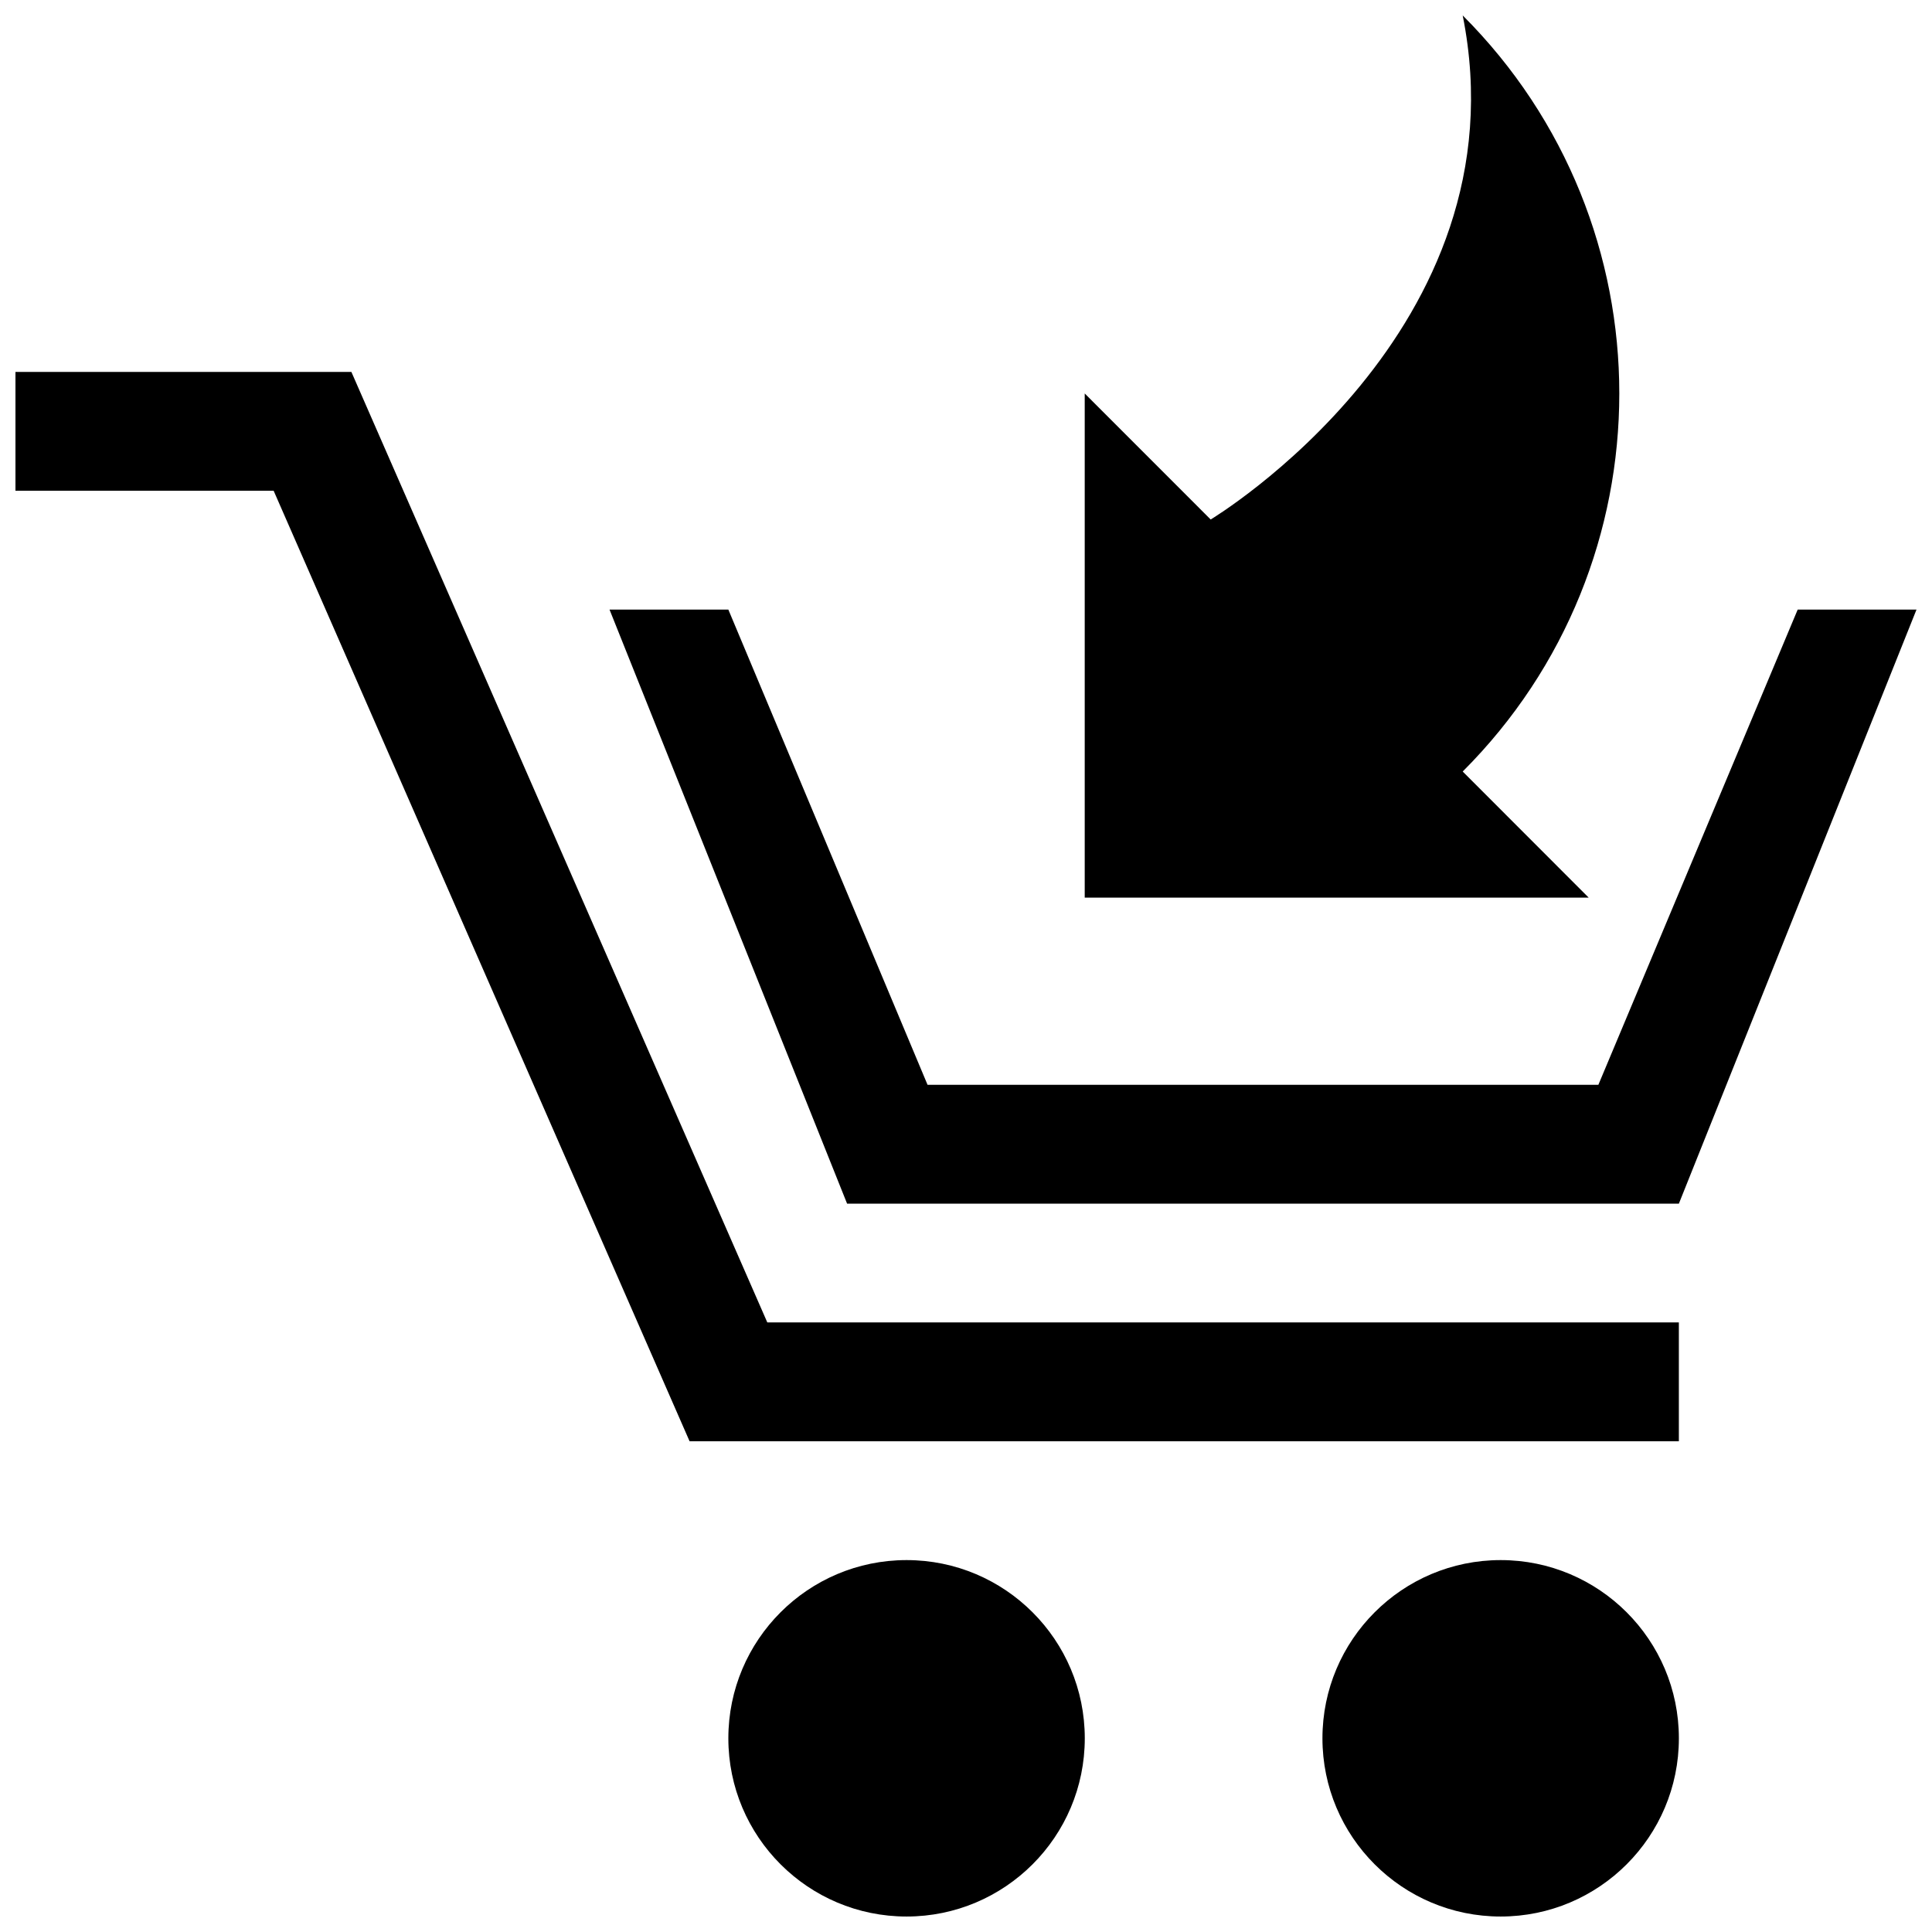
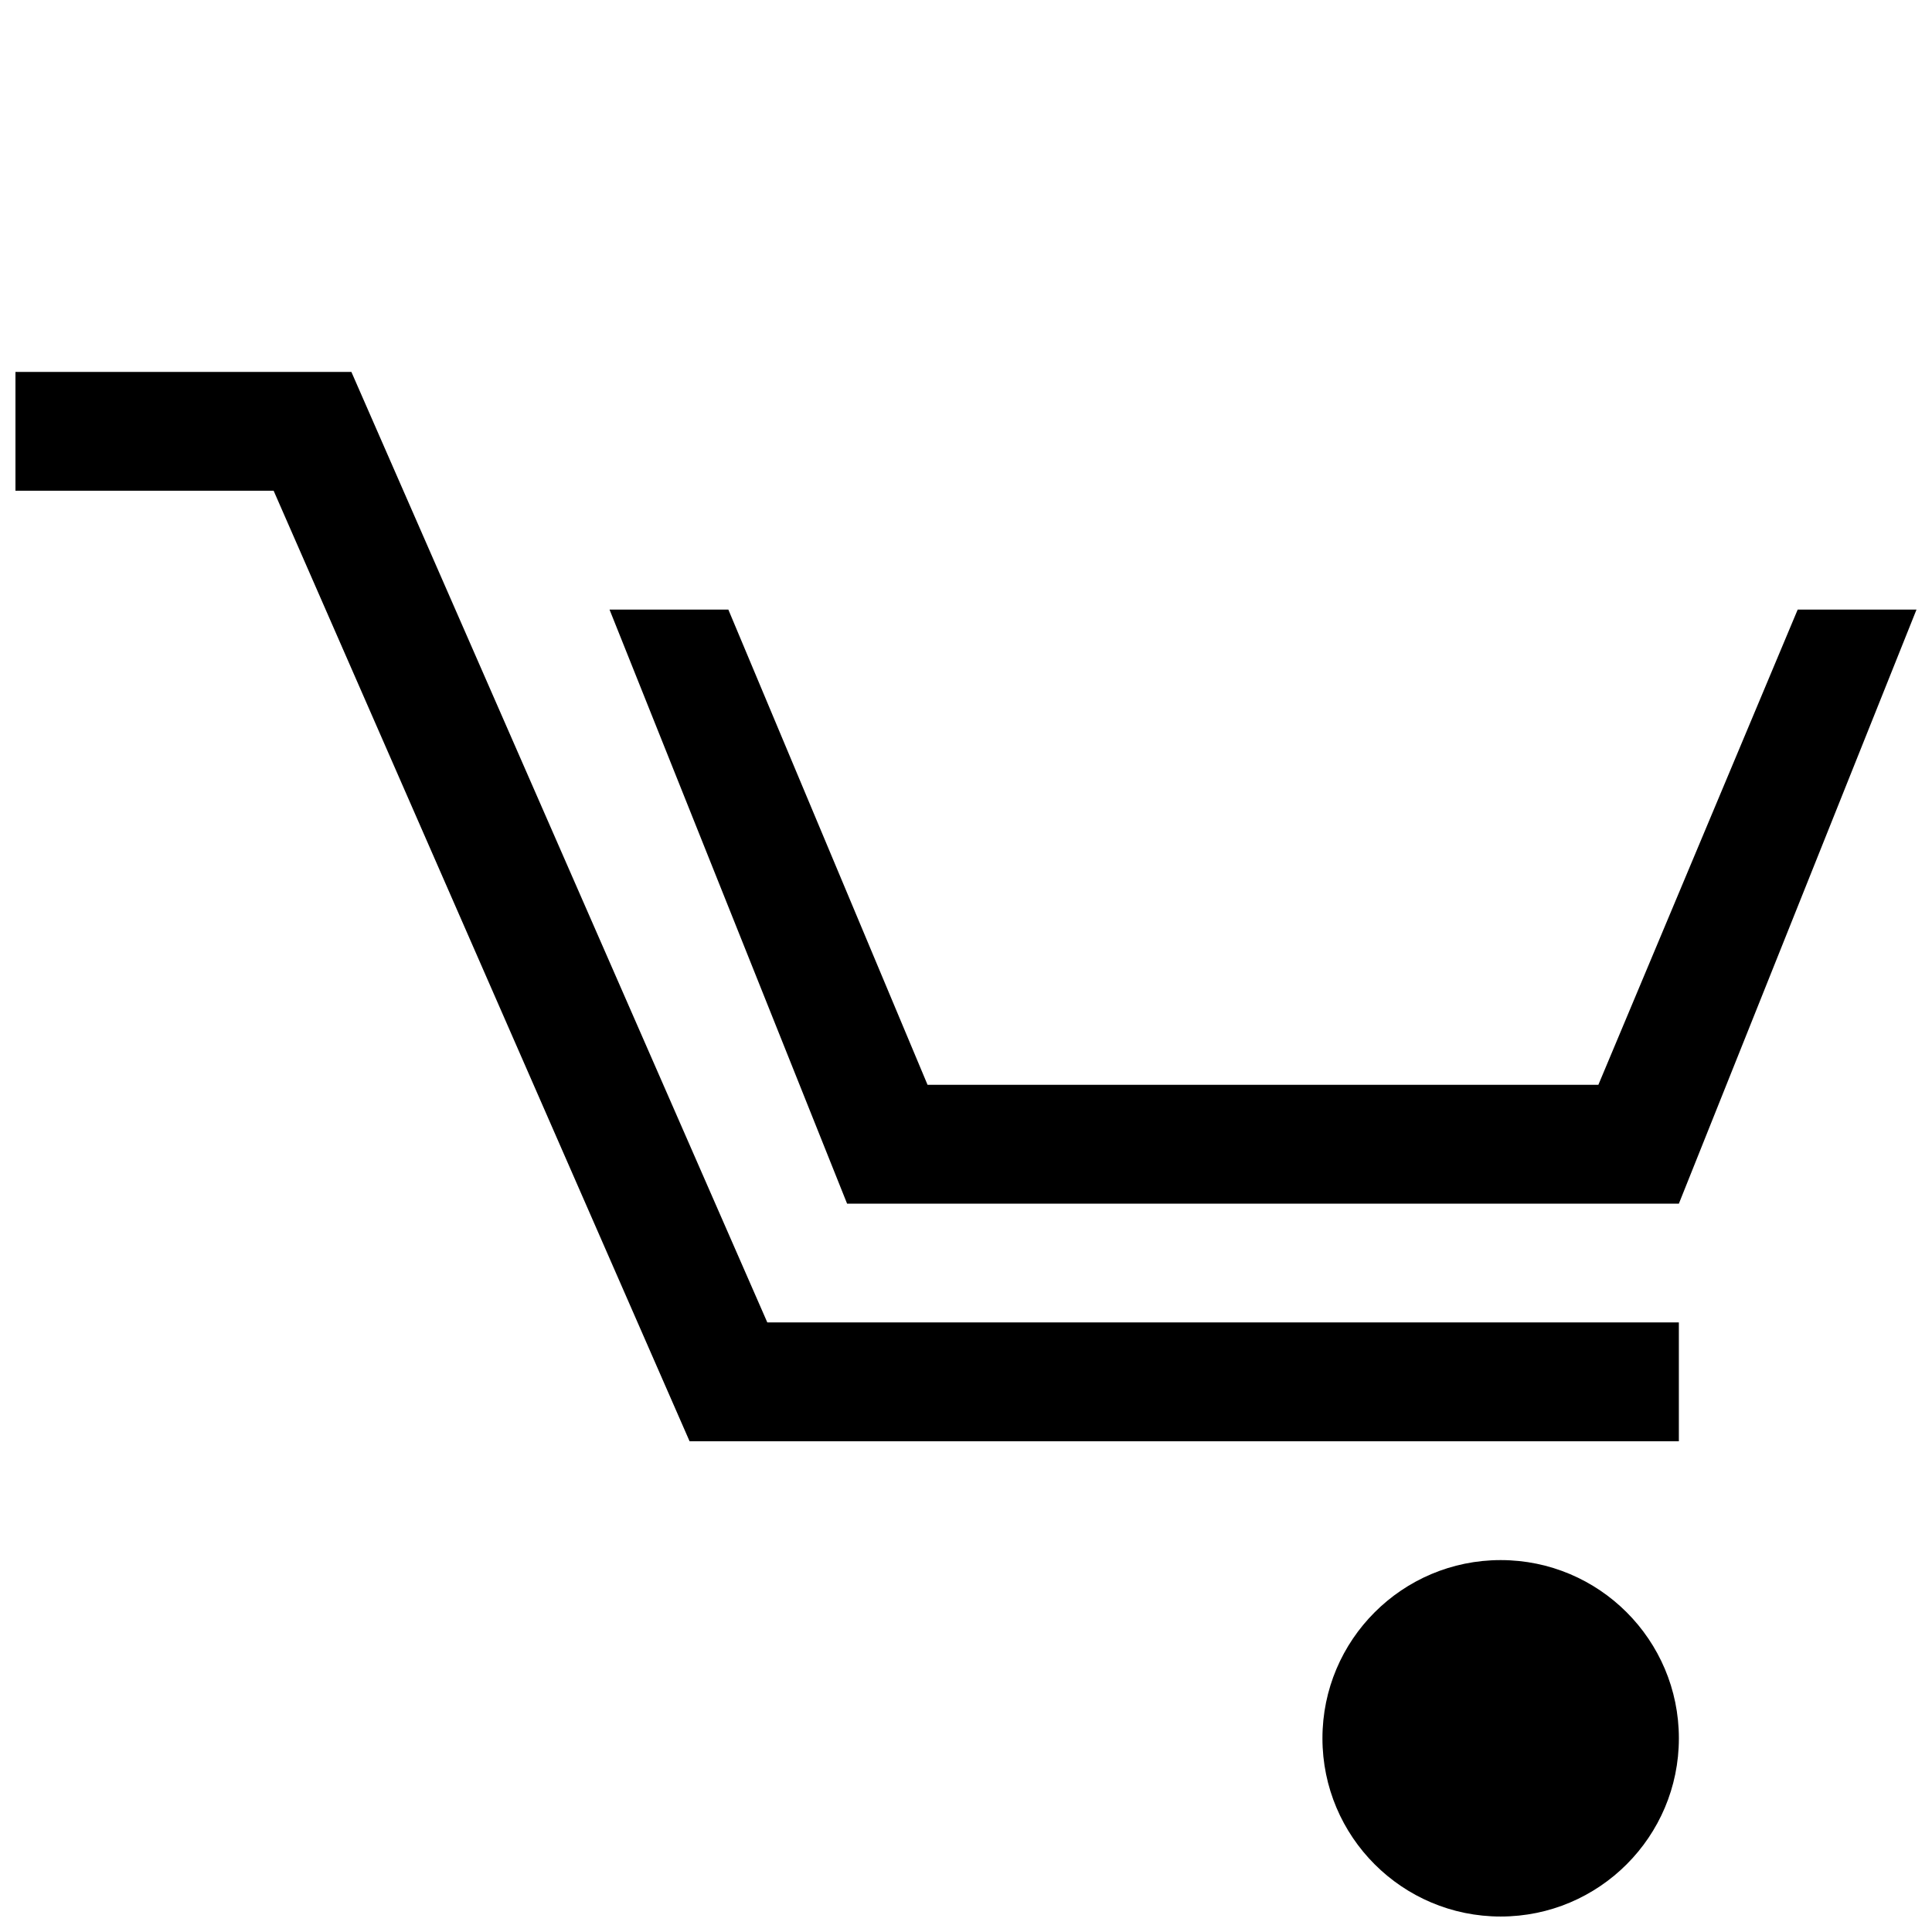
<svg xmlns="http://www.w3.org/2000/svg" width="800px" height="800px" version="1.1" viewBox="144 144 512 512">
  <defs>
    <clipPath id="e">
      <path d="m148.09 242h440.91v284h-440.91z" />
    </clipPath>
    <clipPath id="d">
-       <path d="m337 557h95v94.902h-95z" />
-     </clipPath>
+       </clipPath>
    <clipPath id="c">
      <path d="m494 557h95v94.902h-95z" />
    </clipPath>
    <clipPath id="b">
-       <path d="m431 148.09h143v233.91h-143z" />
-     </clipPath>
+       </clipPath>
    <clipPath id="a">
-       <path d="m305 305h346.9v158h-346.9z" />
+       <path d="m305 305h346.9v158h-346.9" />
    </clipPath>
  </defs>
  <g>
    <g clip-path="url(#e)">
      <path d="m237.12 242.56h-89.023v31.488h68.418l110.23 251.9h262.17v-31.488h-241.57z" />
    </g>
    <g clip-path="url(#d)">
-       <path d="m384.25 557.44c-26.074 0-47.23 21.156-47.23 47.23s21.156 47.23 47.23 47.23c26.074 0 47.23-21.156 47.23-47.23 0.004-26.074-21.152-47.23-47.23-47.23z" />
-     </g>
+       </g>
    <g clip-path="url(#c)">
      <path d="m541.69 557.44c-26.074 0-47.23 21.156-47.23 47.23s21.156 47.23 47.23 47.23 47.23-21.156 47.23-47.23-21.156-47.23-47.23-47.23z" />
    </g>
    <g clip-path="url(#b)">
-       <path d="m531.63 348.46c55.32-55.289 55.352-145.02 0-200.37 16.699 83.516-66.789 133.58-66.789 133.58l-33.379-33.395v133.61h133.56z" />
-     </g>
+       </g>
    <g clip-path="url(#a)">
      <path d="m620.41 305.54-52.828 125.95h-177.77l-52.797-125.95h-31.488l62.961 157.44h220.43l62.977-157.44z" />
    </g>
  </g>
</svg>